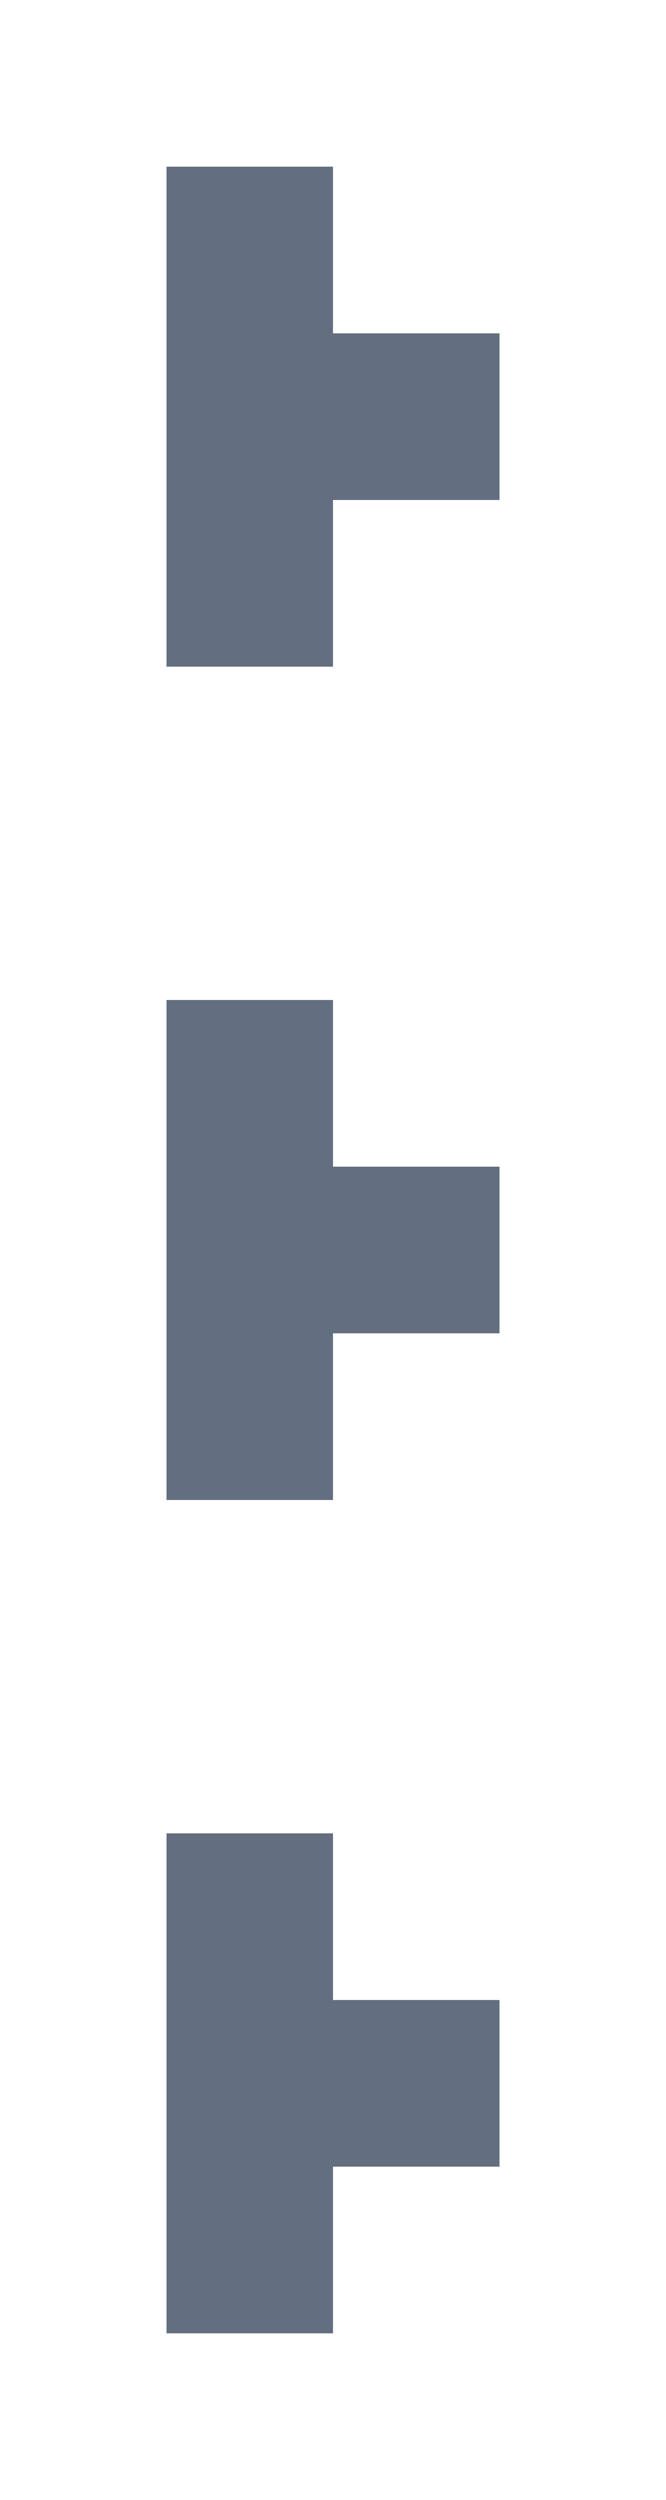
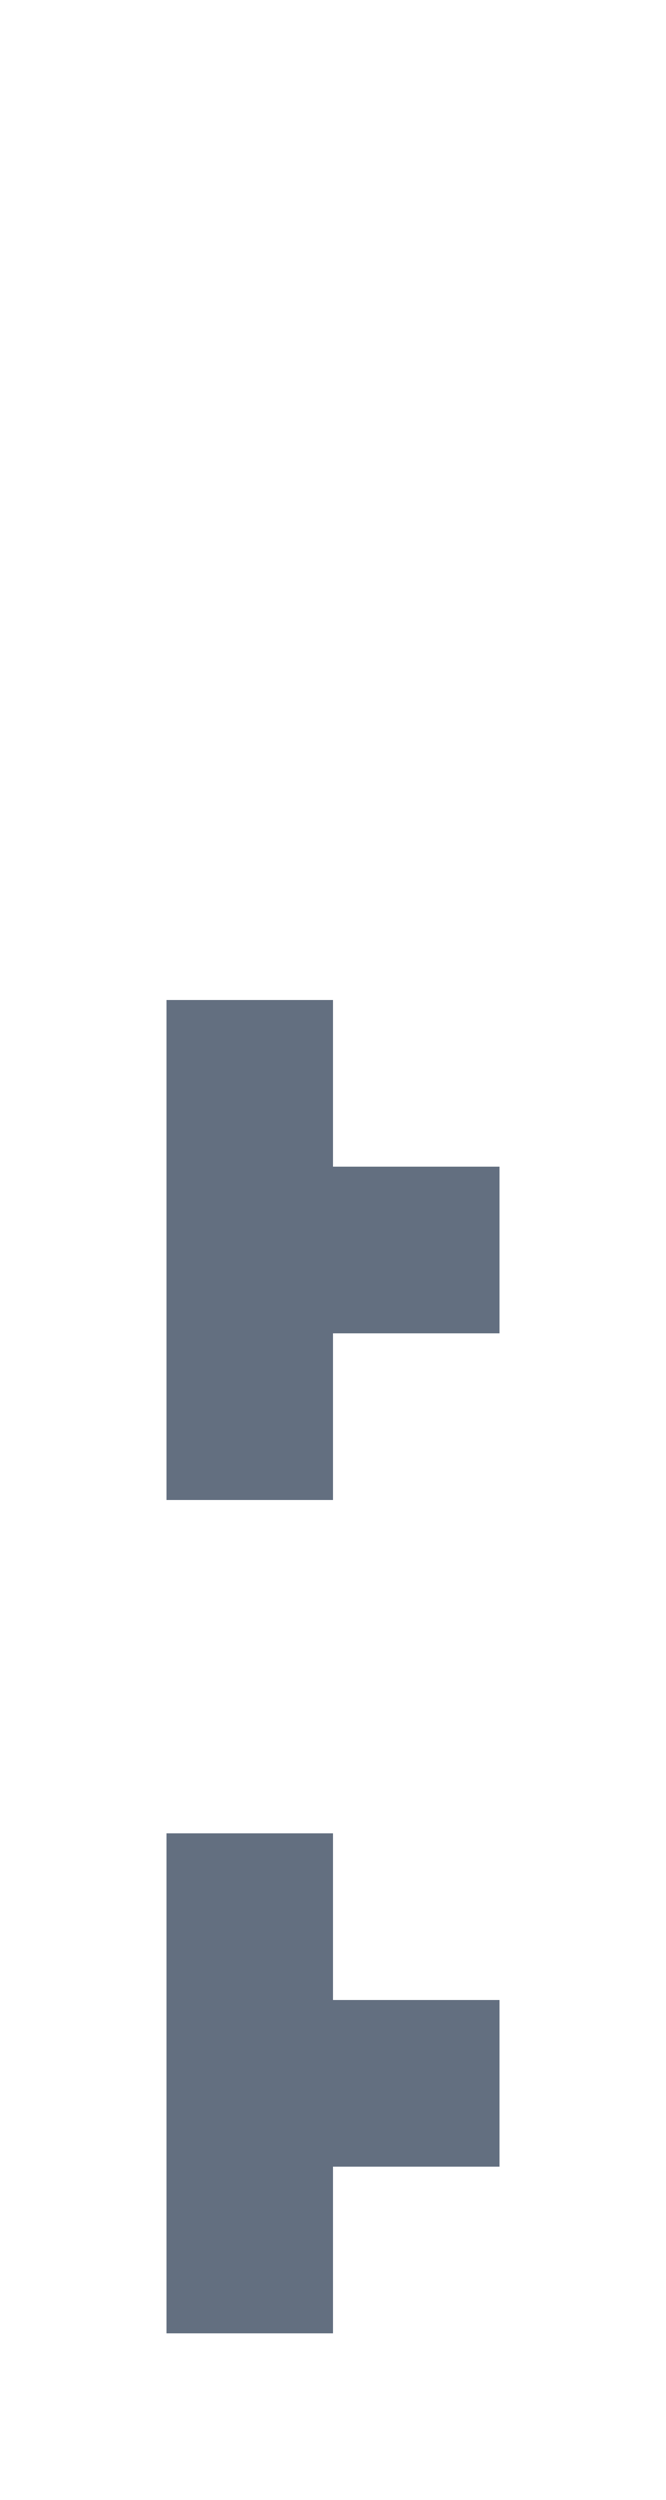
<svg xmlns="http://www.w3.org/2000/svg" version="1.1" id="Слой_2" x="0px" y="0px" width="4px" height="15px" viewBox="0 0 4 15" enable-background="new 0 0 4 15" xml:space="preserve">
  <polygon fill="#636F80" points="2,9 2,8 3,8 3,7 2,7 2,6 1,6 1,7   1,8 1,9 " />
-   <polygon fill="#636F80" points="2,4 2,3 3,3 3,2 2,2 2,1 1,1 1,2   1,3 1,4 " />
  <polygon fill="#636F80" points="2,14 2,13 3,13 3,12 2,12 2,11 1,11   1,12 1,13 1,14 " />
</svg>